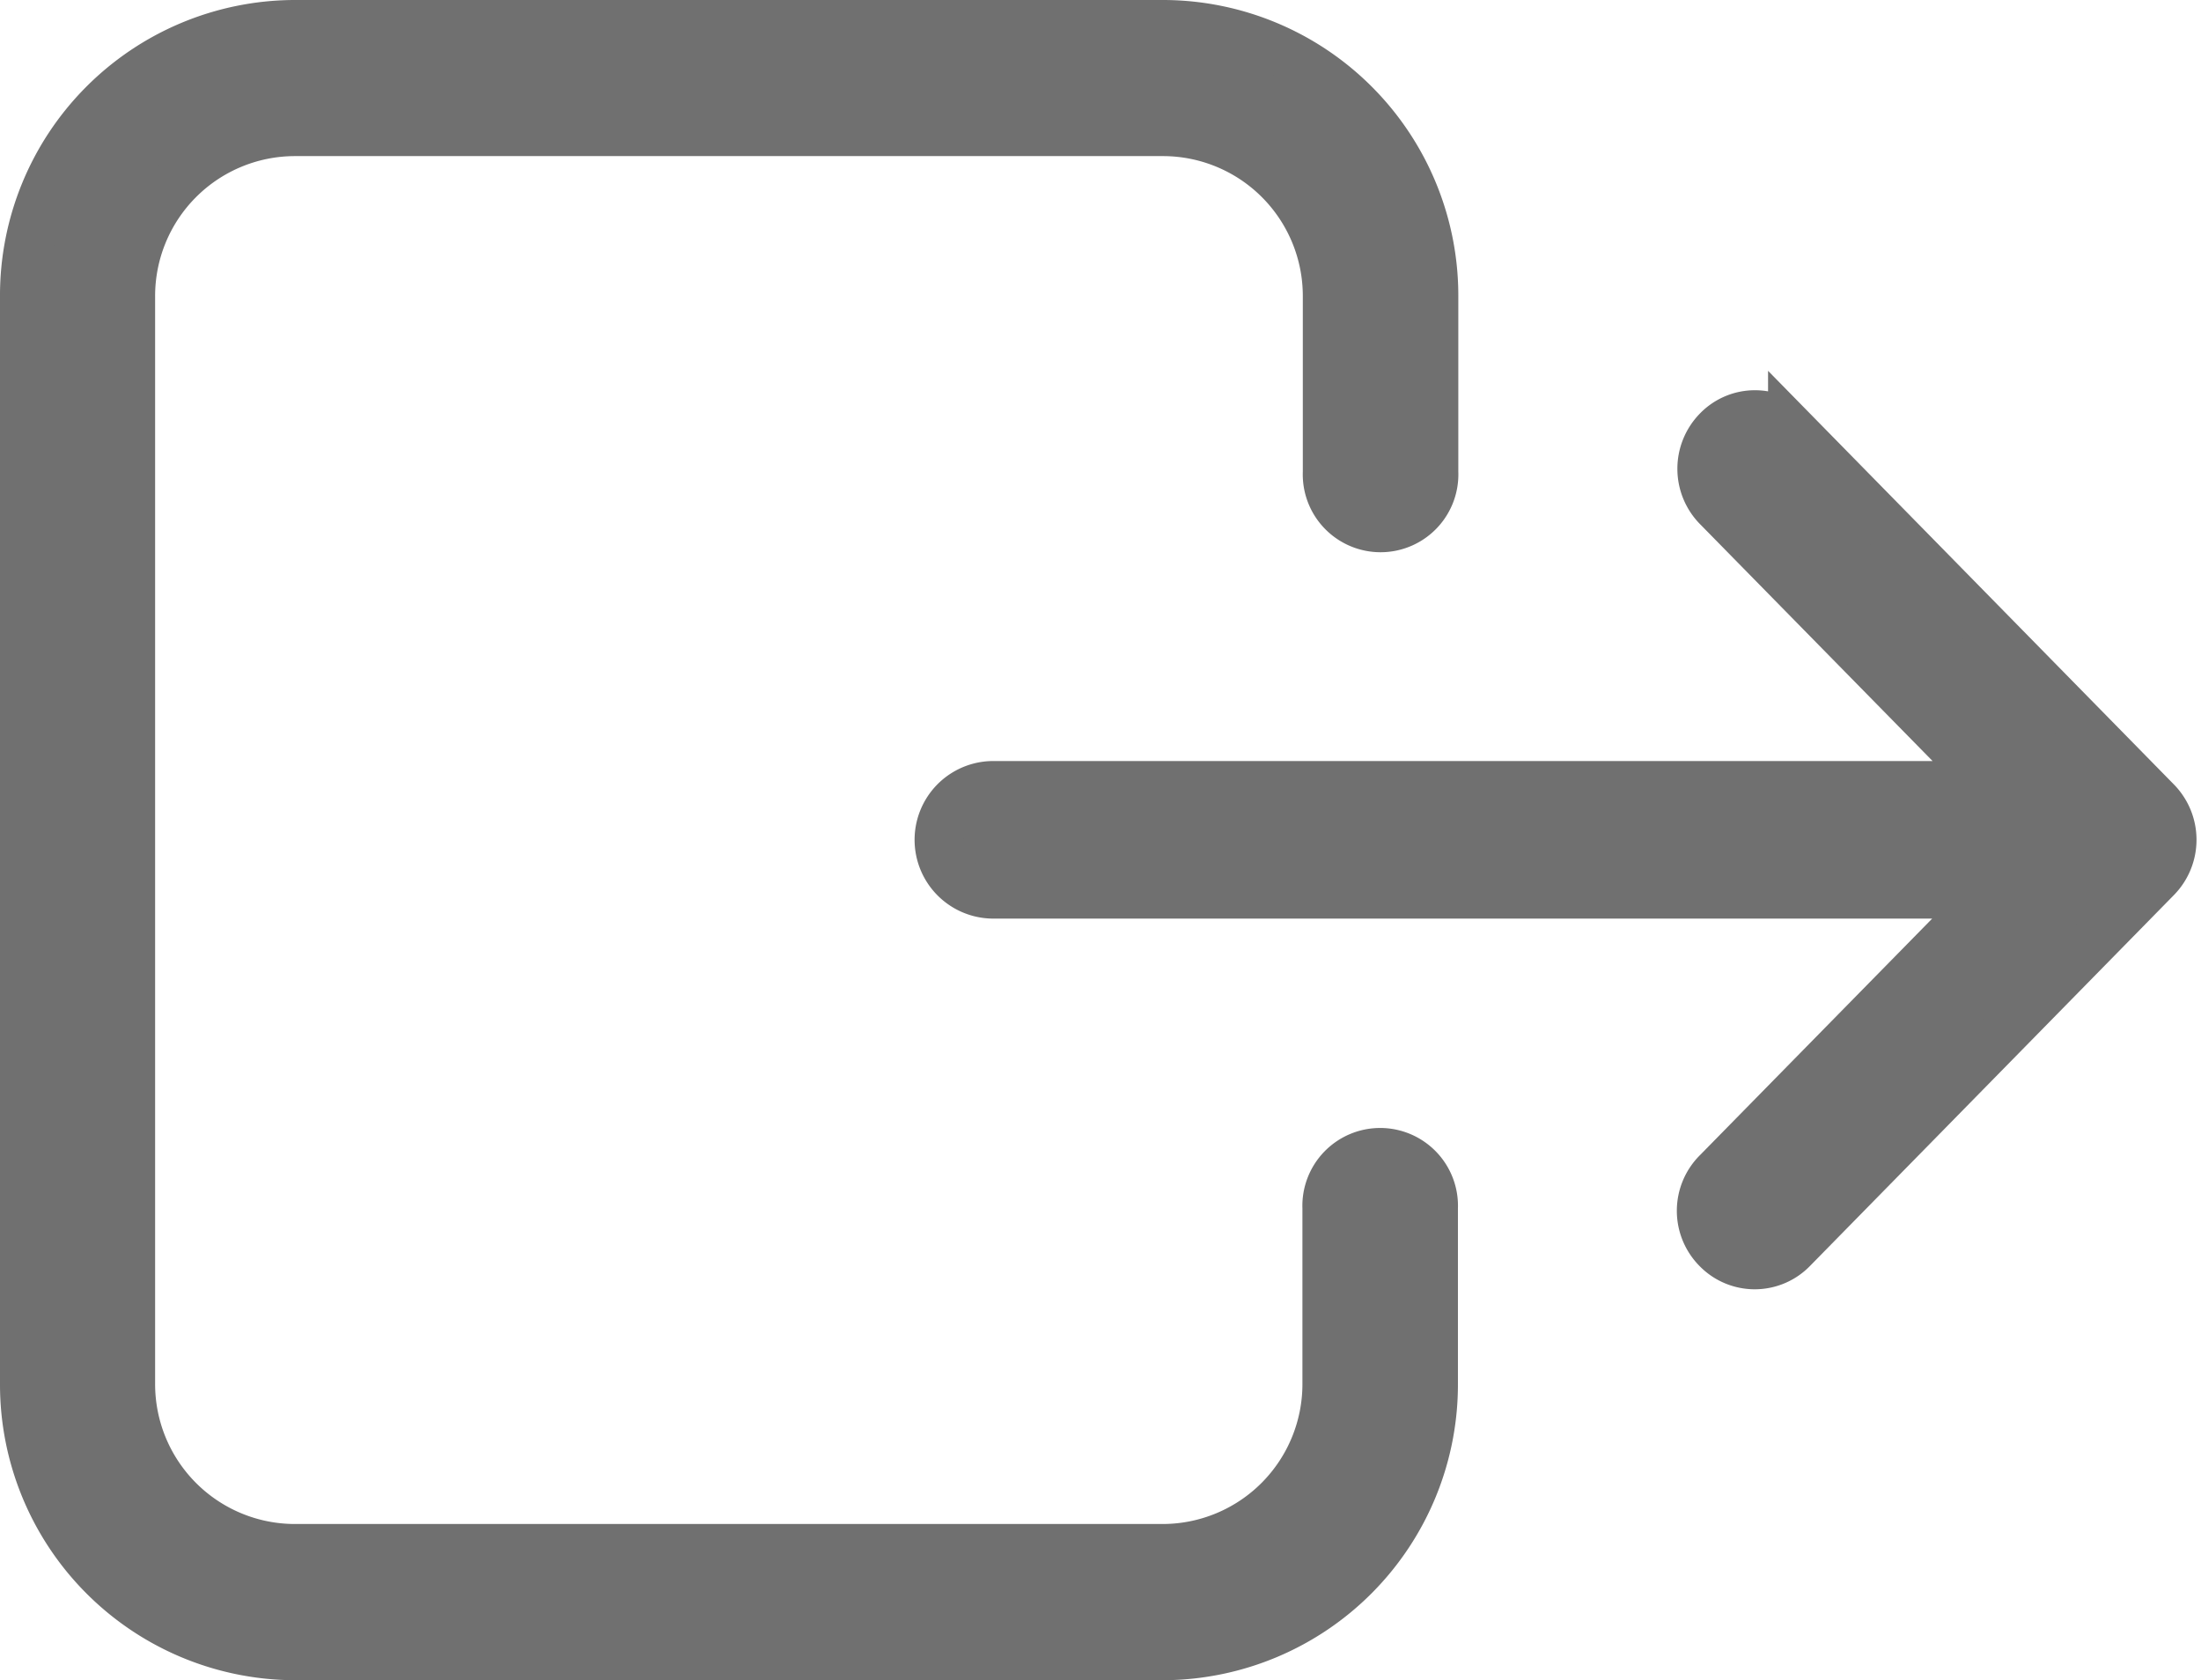
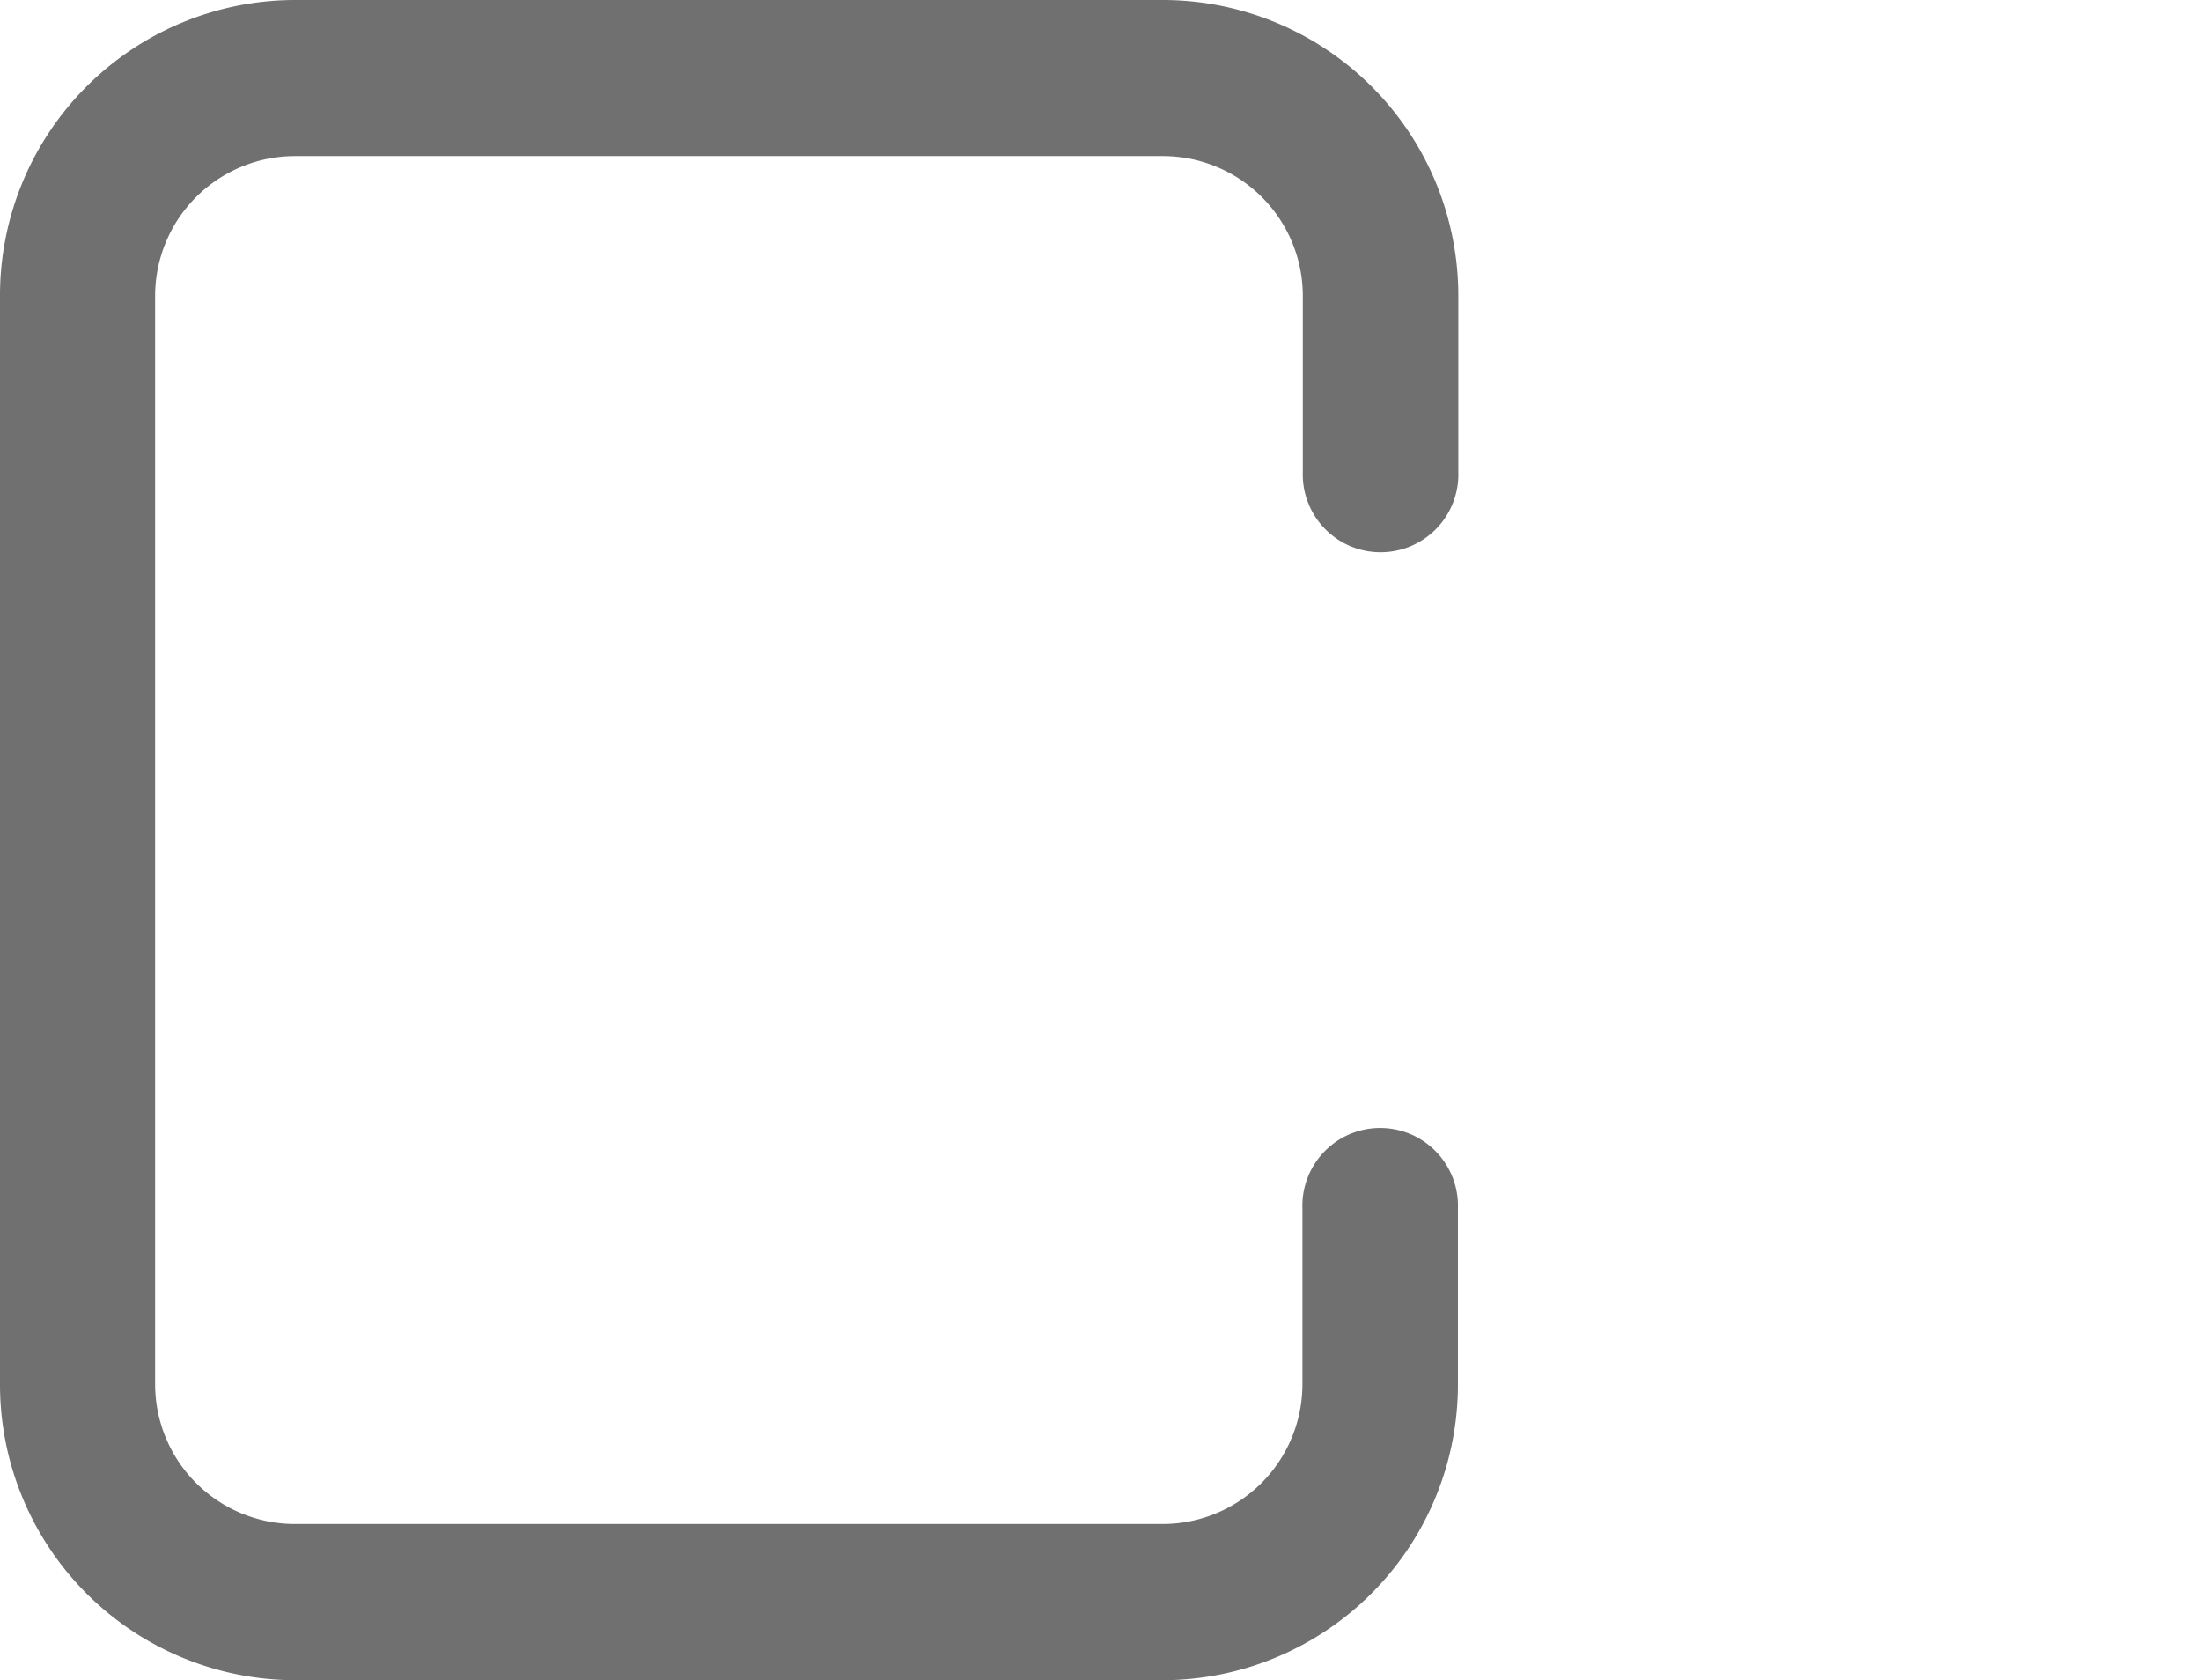
<svg xmlns="http://www.w3.org/2000/svg" width="22.547" height="17.21" viewBox="0 0 22.547 17.21">
  <g id="logout" transform="translate(0.25 -58.7)">
    <g id="Group_366" data-name="Group 366" transform="translate(0 58.95)">
      <path id="Path_1363" data-name="Path 1363" d="M0,61.736V72.873A2.779,2.779,0,0,0,2.76,75.66h8.915a2.779,2.779,0,0,0,2.76-2.786v-1.8a.547.547,0,1,0-1.093,0v1.8A1.683,1.683,0,0,1,11.67,74.56H2.76a1.683,1.683,0,0,1-1.671-1.687V61.736A1.683,1.683,0,0,1,2.76,60.049h8.915a1.683,1.683,0,0,1,1.671,1.687v1.8a.547.547,0,1,0,1.093,0v-1.8a2.779,2.779,0,0,0-2.76-2.786H2.76A2.776,2.776,0,0,0,0,61.736Z" transform="translate(0 -58.95)" fill="#707070" stroke="#707070" stroke-width="0.5" />
-       <path id="Path_1364" data-name="Path 1364" d="M214.26,157.493a.54.54,0,0,0,.773,0l3.729-3.8a.559.559,0,0,0,0-.783l-3.729-3.8a.535.535,0,0,0-.769,0,.559.559,0,0,0,0,.783l2.8,2.852H206.847a.557.557,0,0,0,0,1.114h10.213l-2.8,2.852A.554.554,0,0,0,214.26,157.493Z" transform="translate(-196.921 -144.95)" fill="#707070" stroke="#707070" stroke-width="0.5" />
    </g>
  </g>
</svg>